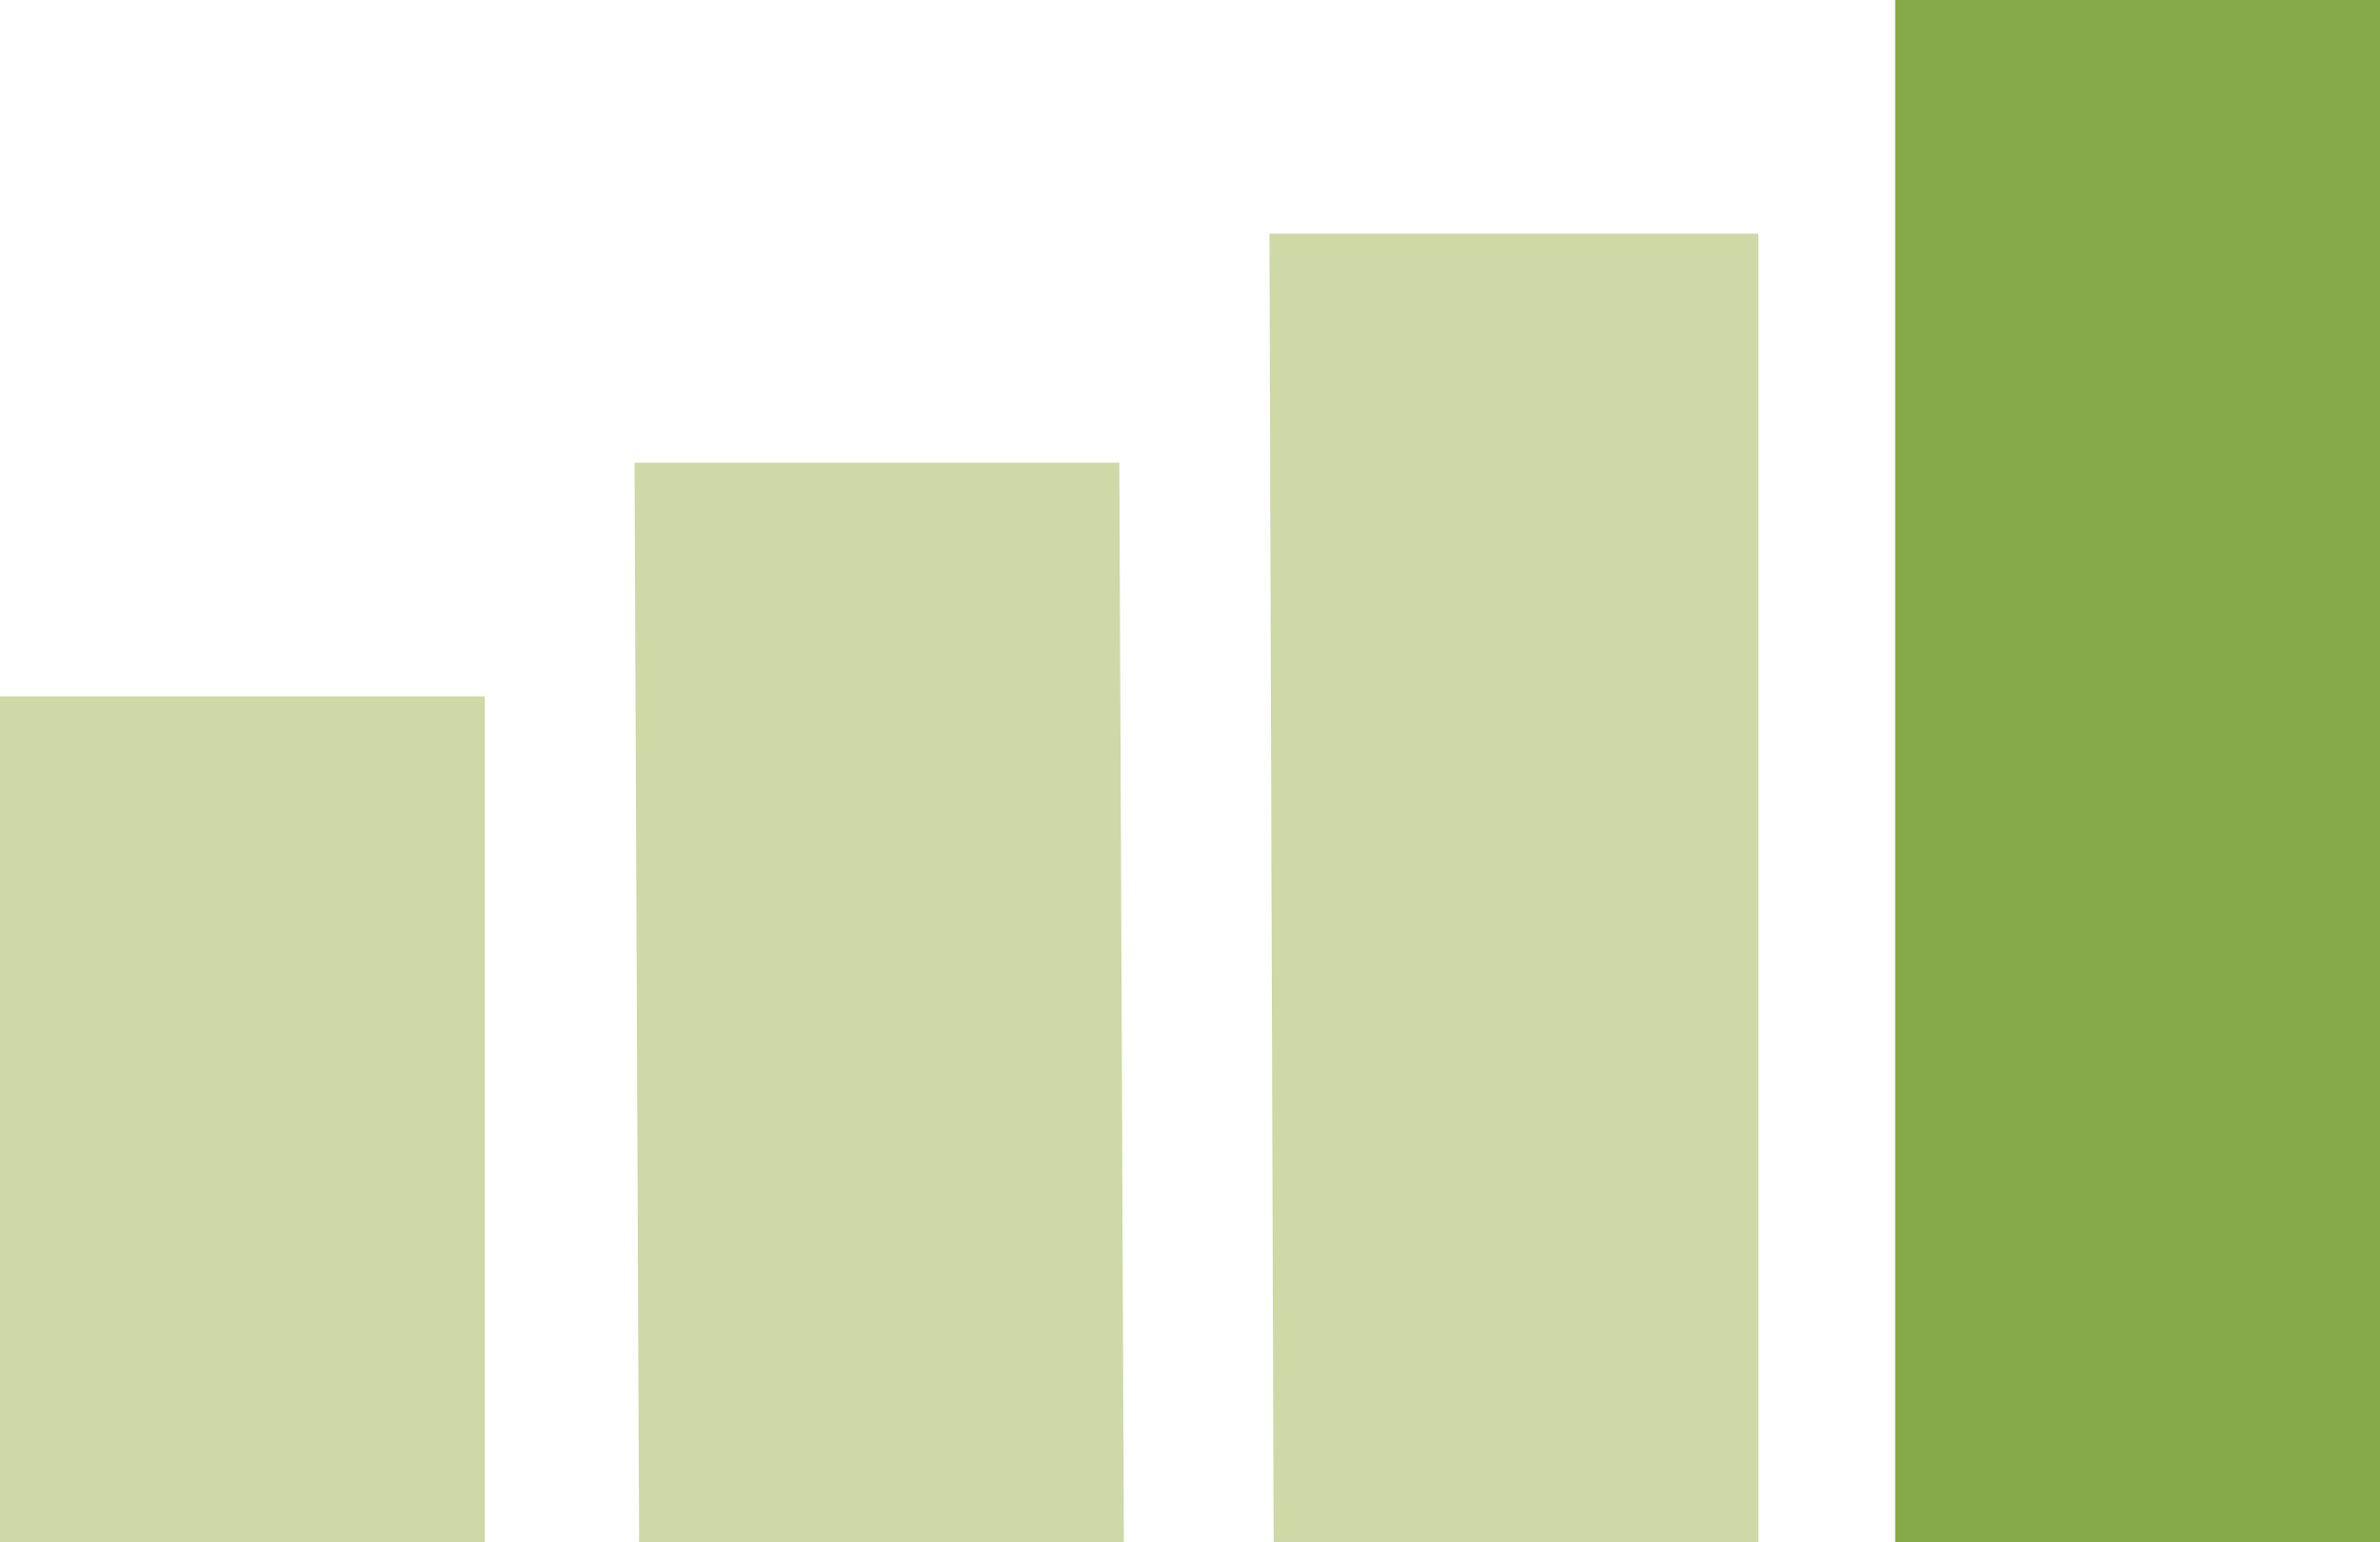
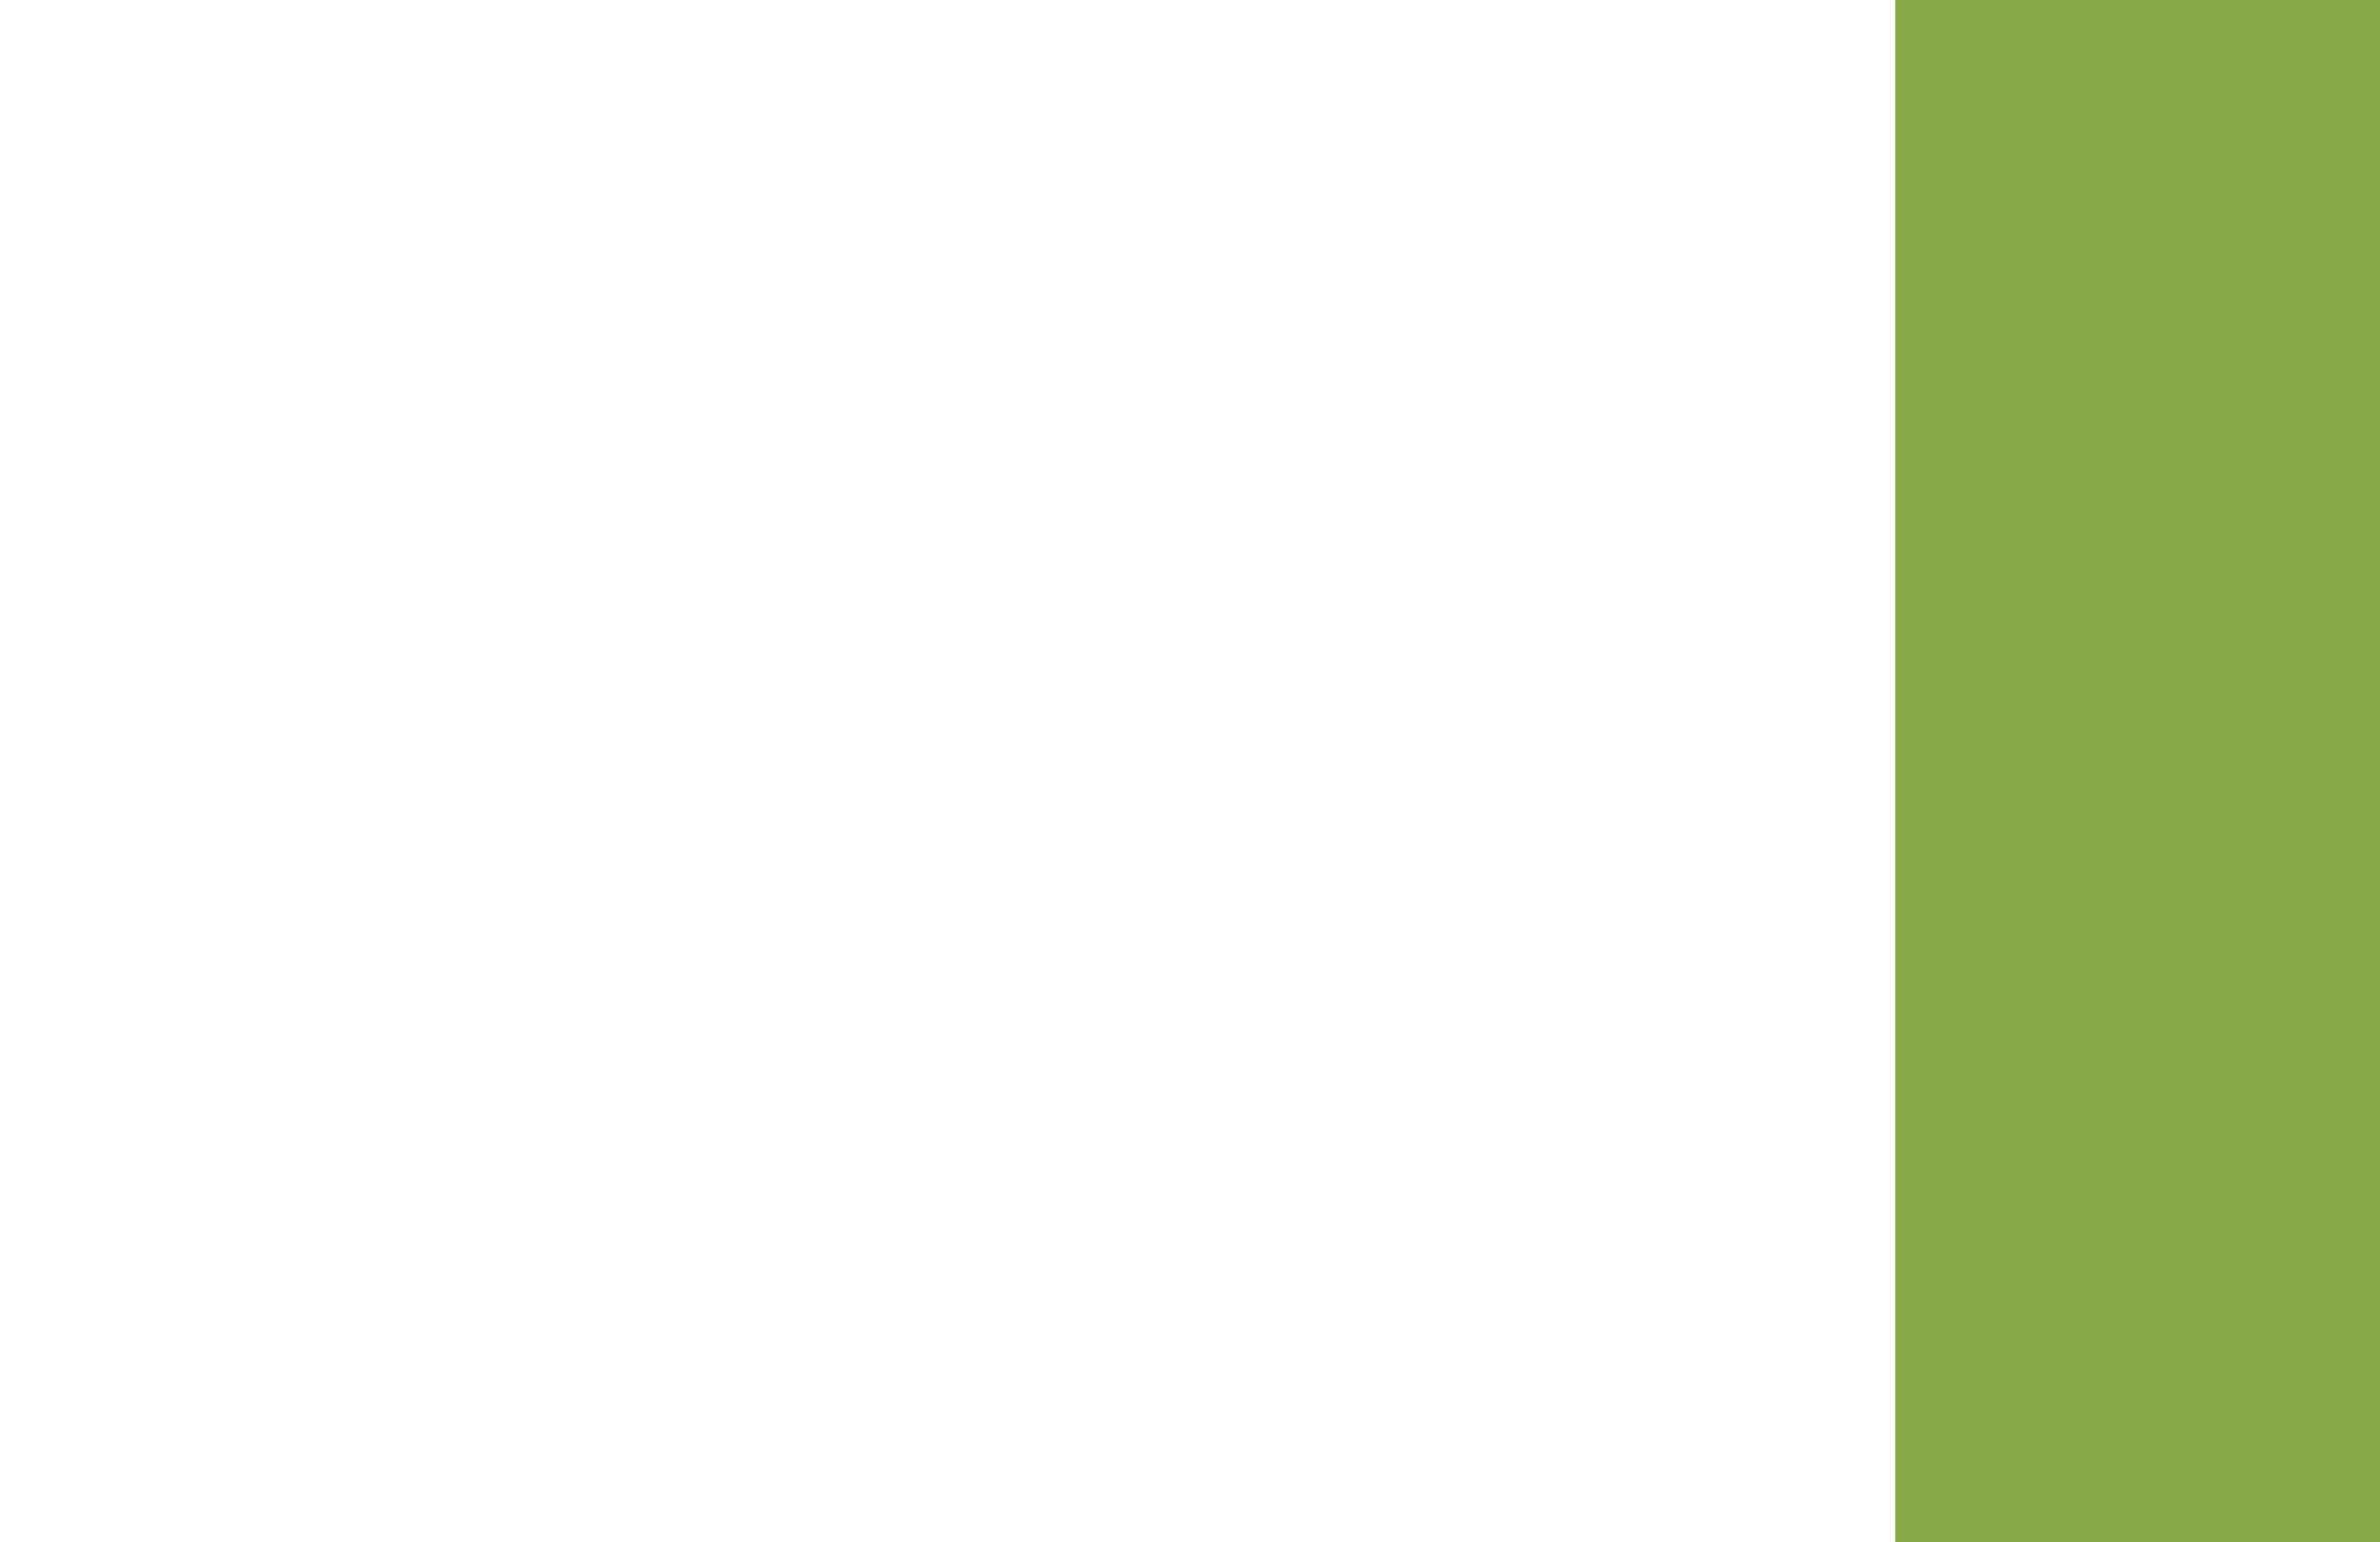
<svg xmlns="http://www.w3.org/2000/svg" id="Layer_1" data-name="Layer 1" viewBox="0 0 68.04 44.1">
  <defs>
    <style>
      .cls-1 {
        fill: #ced9a7;
      }

      .cls-2 {
        fill: #86aa49;
      }
    </style>
  </defs>
  <g id="Layer_1-2" data-name="Layer 1">
    <g>
-       <polygon class="cls-1" points="36.41 44.1 50.27 44.1 50.27 6.68 36.29 6.68 36.41 44.1" />
-       <polygon class="cls-1" points="18.27 44.1 32.13 44.1 32 13.23 18.14 13.23 18.27 44.1" />
      <polygon class="cls-2" points="54.18 44.1 68.04 44.1 68.04 0 54.18 0 54.18 44.1" />
-       <polygon class="cls-1" points="0 44.1 13.86 44.1 13.86 19.91 0 19.91 0 44.1" />
    </g>
  </g>
</svg>